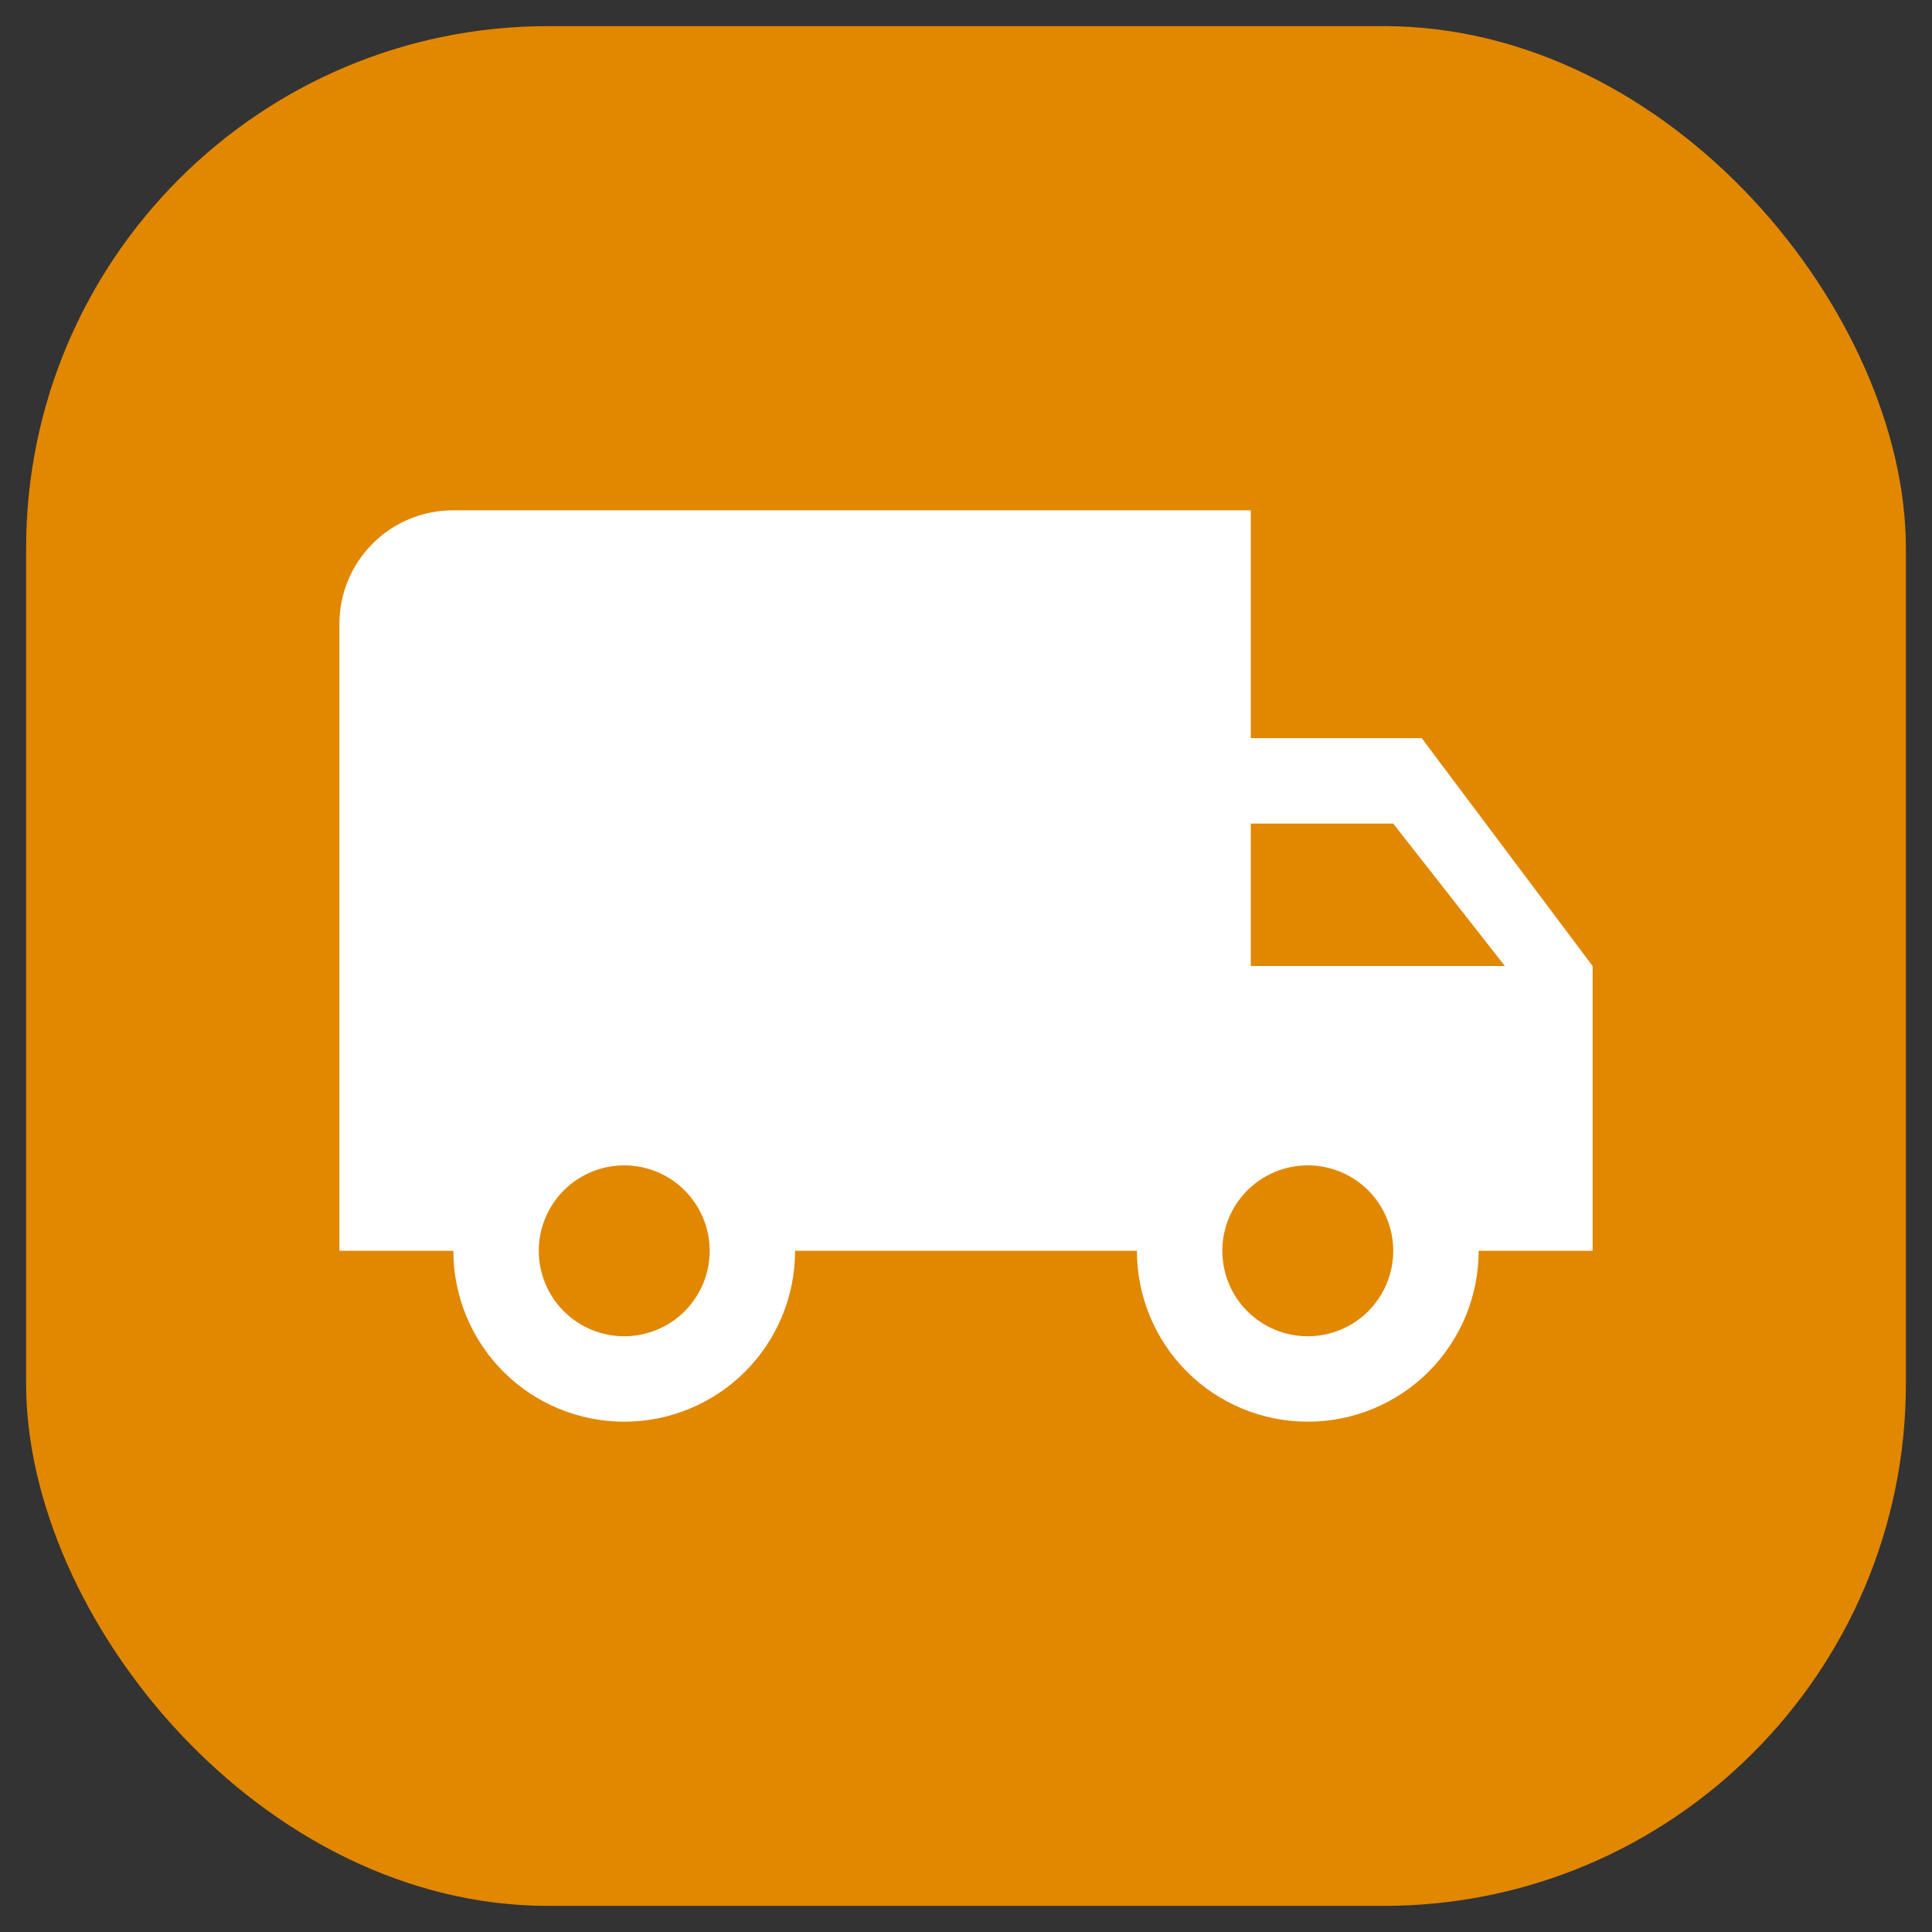
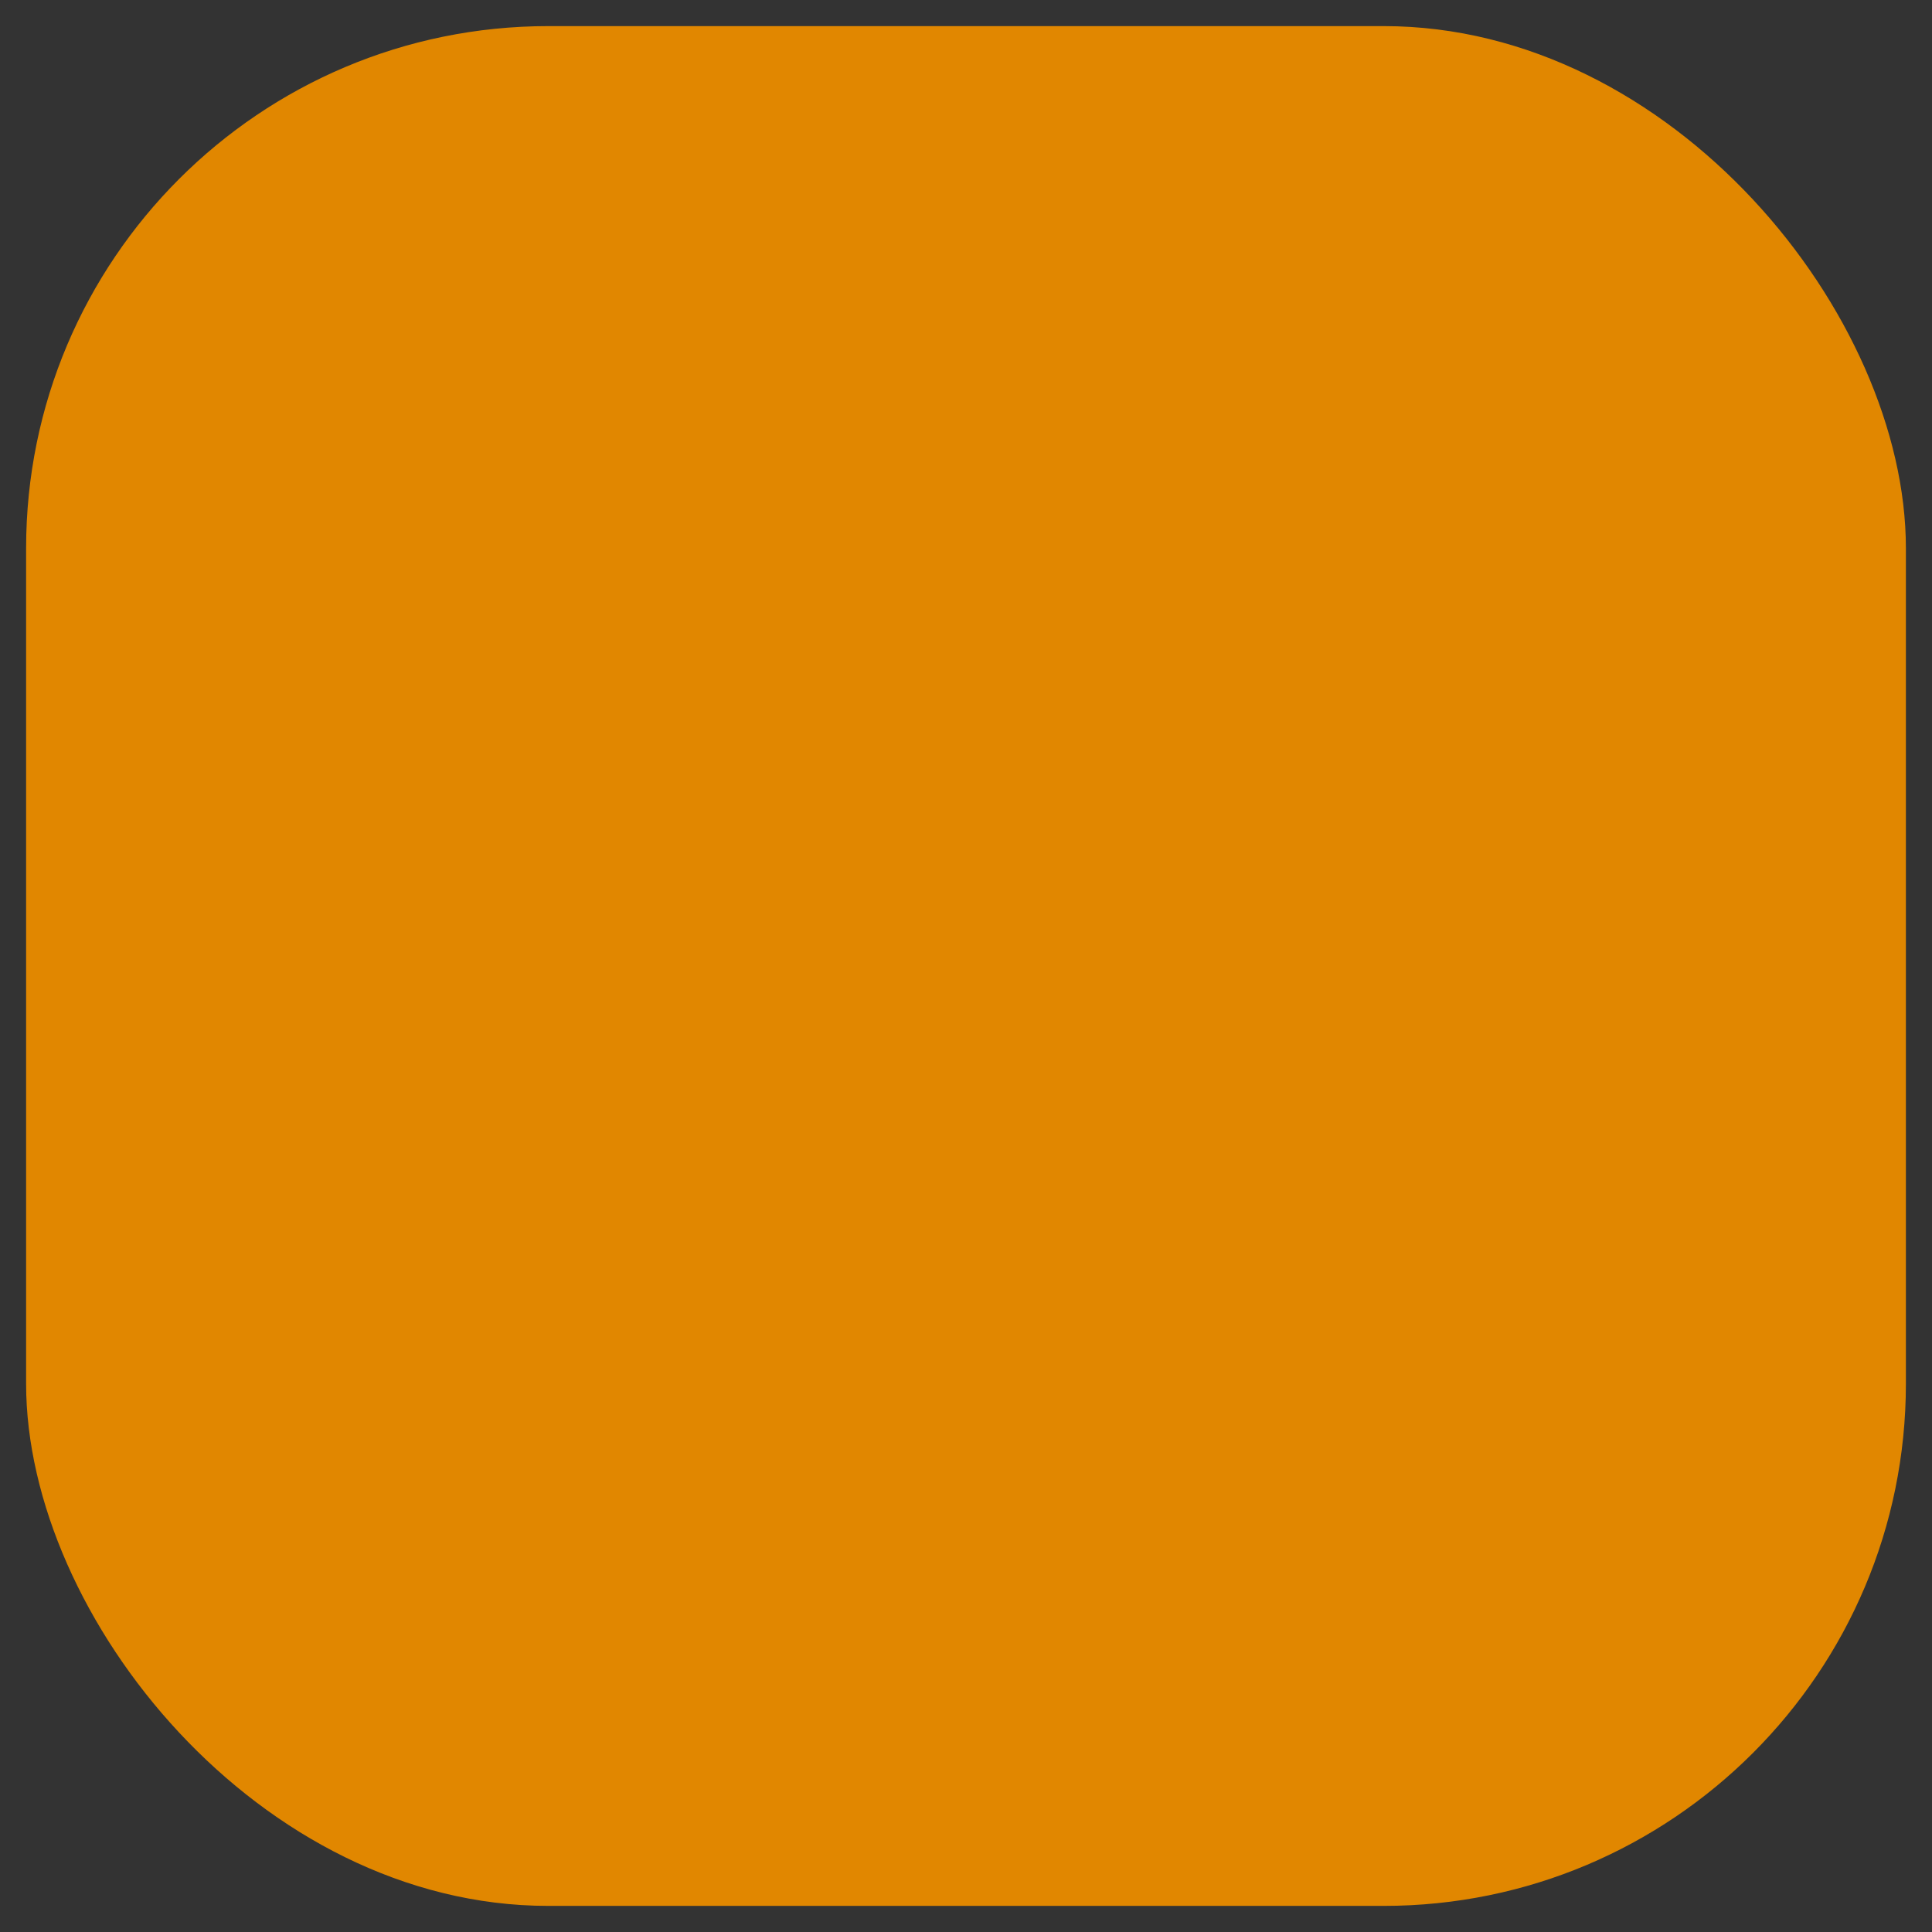
<svg xmlns="http://www.w3.org/2000/svg" width="37" height="37" viewBox="0 0 37 37" fill="none">
  <rect x="0" y="0" width="37" height="37" fill="#333333" stroke="none" />
  <rect x="0.5" y="0.5" width="36" height="36" rx="10" fill="#E18700" />
-   <path d="M25.046 25.591C24.611 25.591 24.195 25.419 23.888 25.112C23.581 24.805 23.409 24.389 23.409 23.954C23.409 23.521 23.581 23.104 23.888 22.797C24.195 22.491 24.611 22.318 25.046 22.318C25.479 22.318 25.896 22.491 26.203 22.797C26.509 23.104 26.682 23.521 26.682 23.954C26.682 24.389 26.509 24.805 26.203 25.112C25.896 25.419 25.479 25.591 25.046 25.591ZM26.682 15.773L28.82 18.5H23.954V15.773M11.954 25.591C11.521 25.591 11.104 25.419 10.797 25.112C10.491 24.805 10.318 24.389 10.318 23.954C10.318 23.521 10.491 23.104 10.797 22.797C11.104 22.491 11.521 22.318 11.954 22.318C12.389 22.318 12.805 22.491 13.112 22.797C13.418 23.104 13.591 23.521 13.591 23.954C13.591 24.389 13.418 24.805 13.112 25.112C12.805 25.419 12.389 25.591 11.954 25.591ZM27.227 14.136H23.954V9.773H8.682C7.471 9.773 6.5 10.744 6.5 11.954V23.954H8.682C8.682 24.823 9.027 25.655 9.64 26.269C10.254 26.883 11.087 27.227 11.954 27.227C12.822 27.227 13.655 26.883 14.269 26.269C14.883 25.655 15.227 24.823 15.227 23.954H21.773C21.773 24.823 22.117 25.655 22.731 26.269C23.345 26.883 24.177 27.227 25.046 27.227C25.913 27.227 26.746 26.883 27.36 26.269C27.973 25.655 28.318 24.823 28.318 23.954H30.5V18.5L27.227 14.136Z" fill="white" />
</svg>